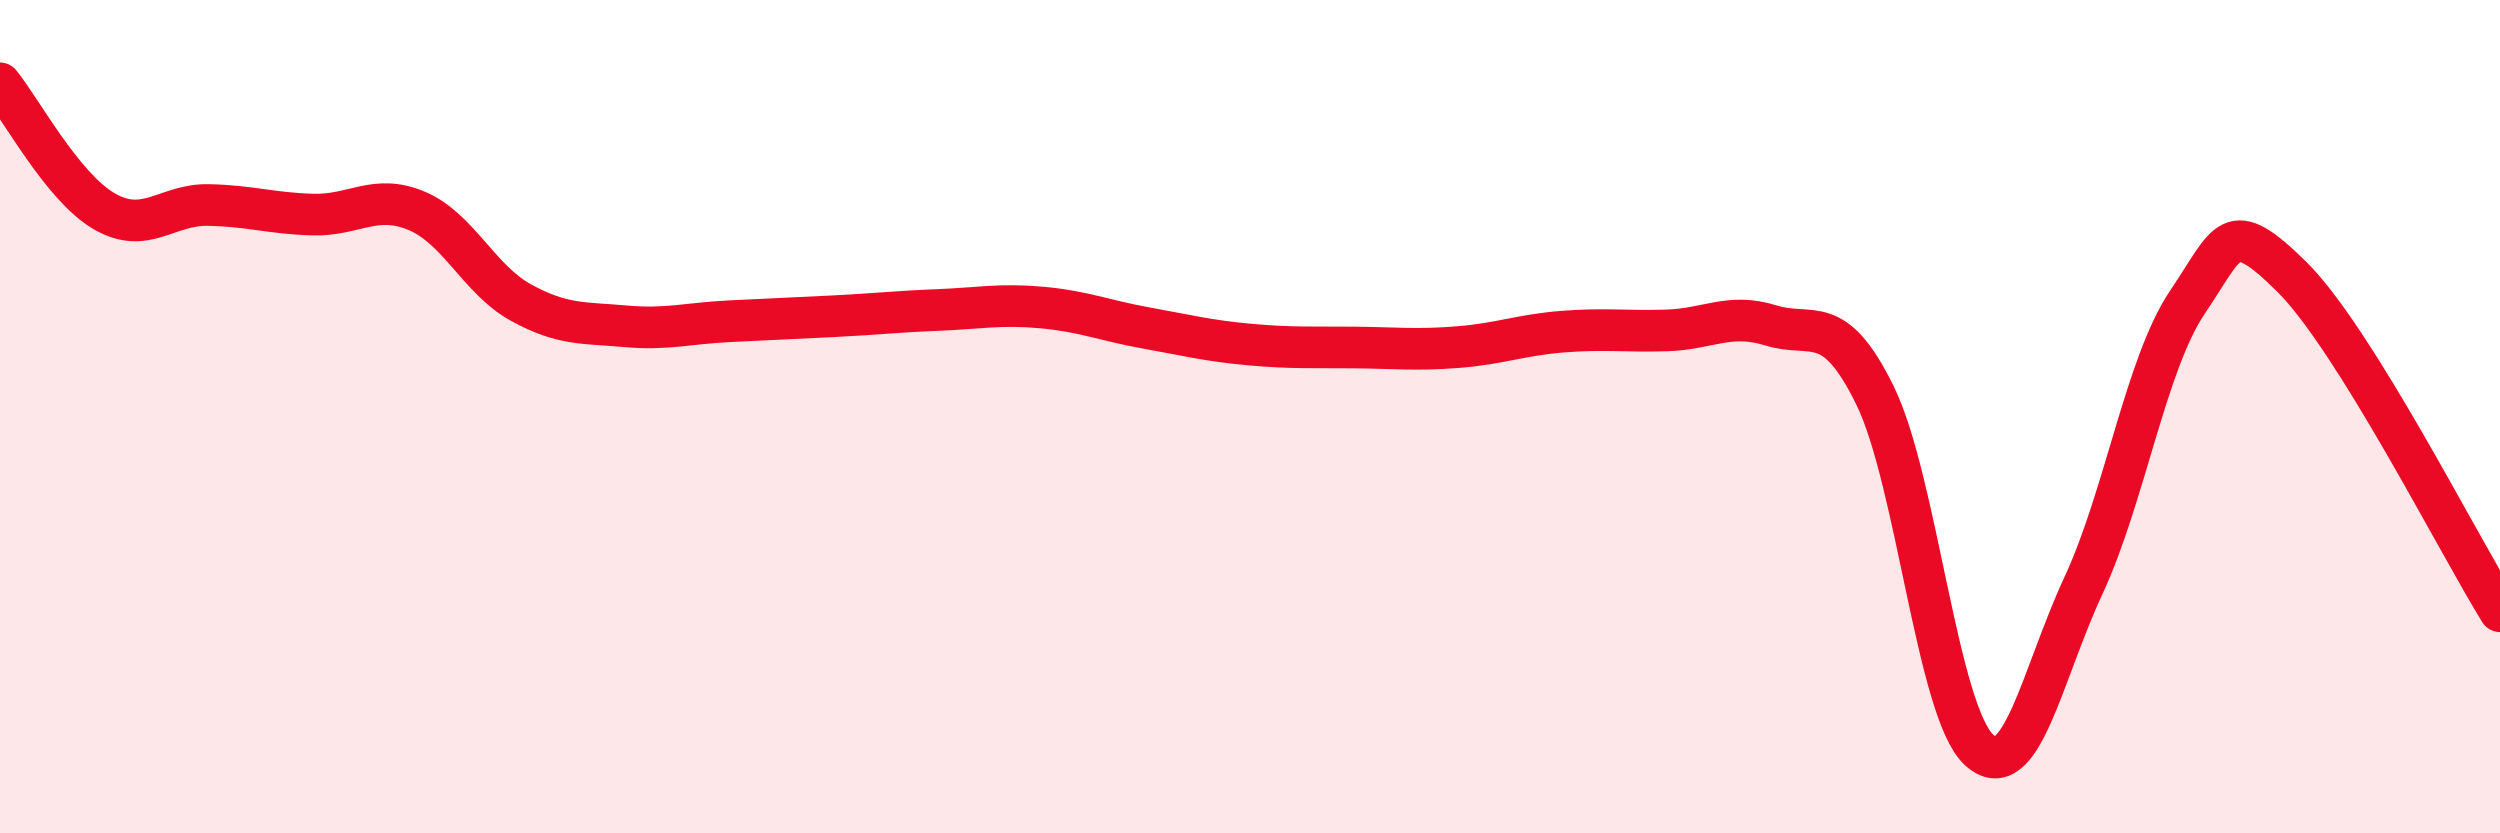
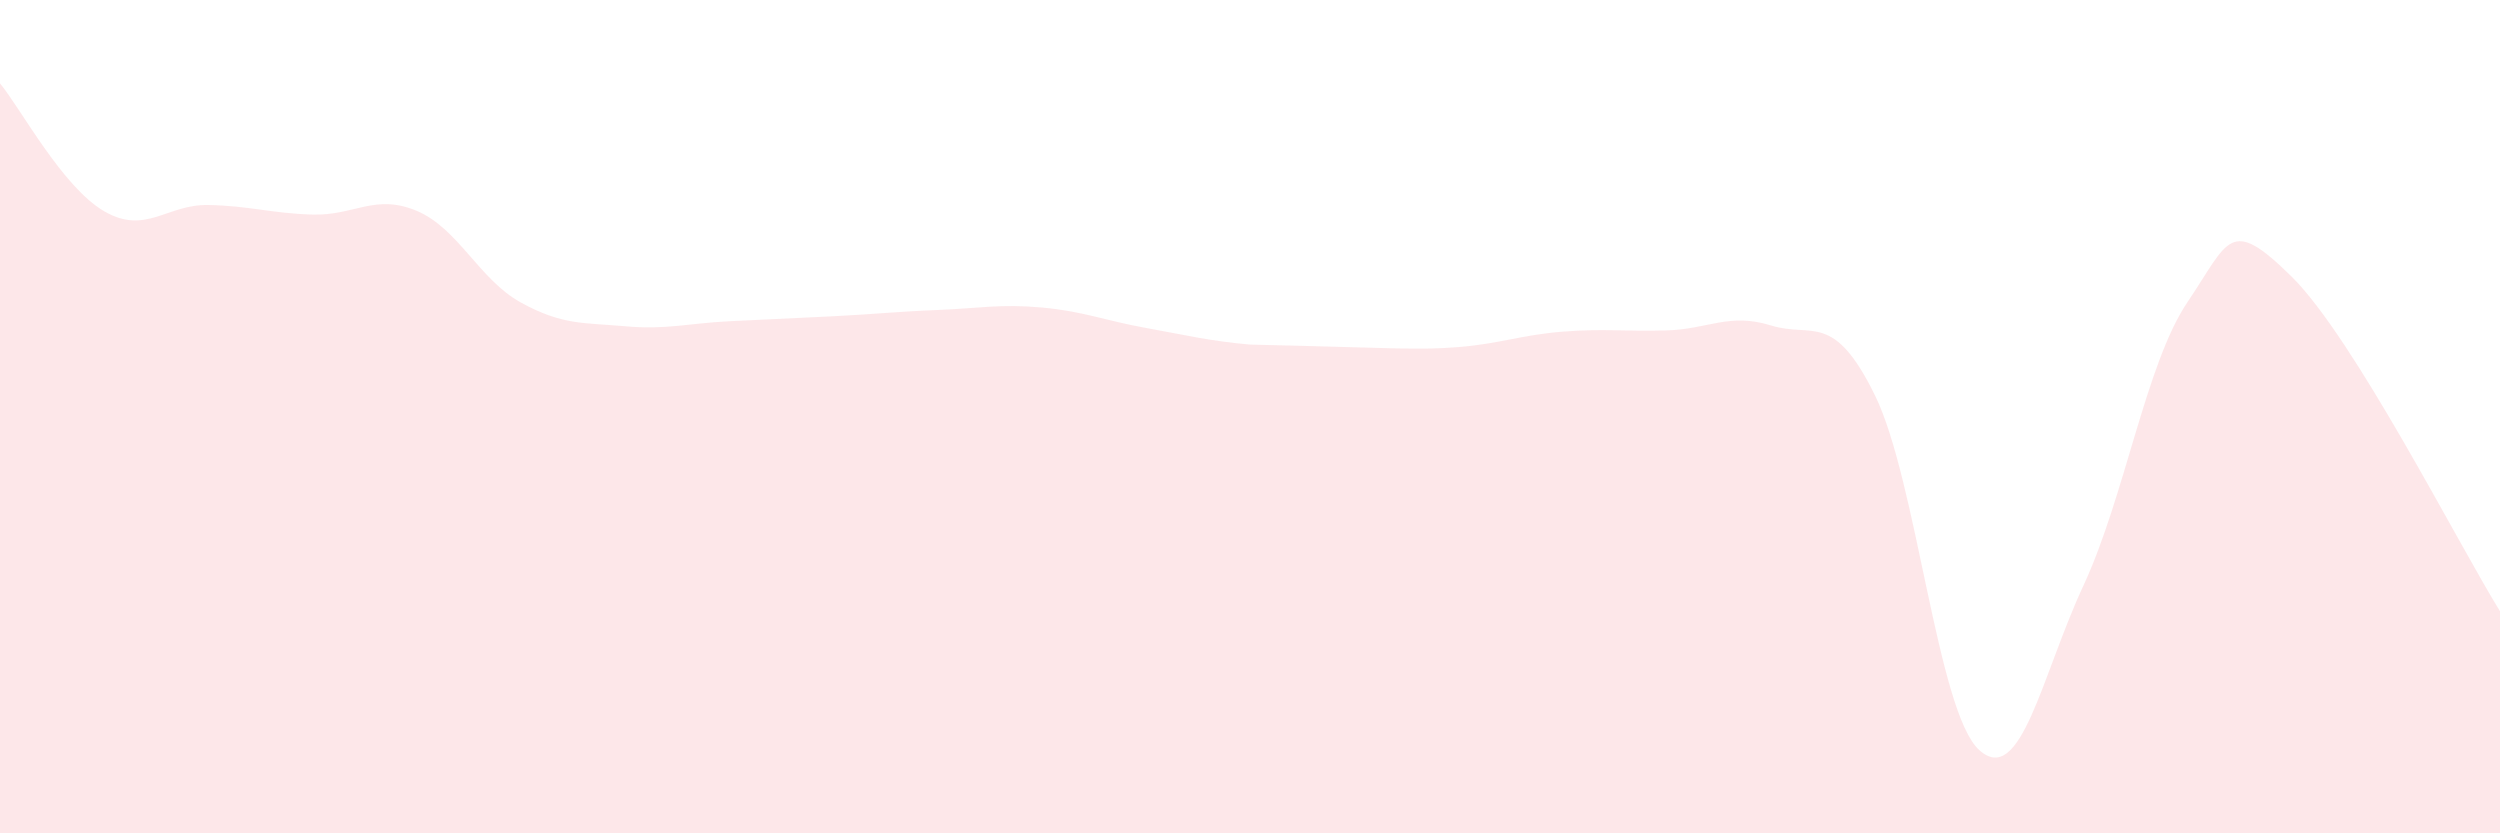
<svg xmlns="http://www.w3.org/2000/svg" width="60" height="20" viewBox="0 0 60 20">
-   <path d="M 0,2 C 0.5,2.61 1.5,4.49 2.5,5.07 C 3.5,5.65 4,4.9 5,4.92 C 6,4.94 6.5,5.12 7.5,5.15 C 8.5,5.18 9,4.64 10,5.06 C 11,5.48 11.5,6.71 12.5,7.26 C 13.5,7.81 14,7.74 15,7.83 C 16,7.92 16.5,7.76 17.5,7.71 C 18.5,7.66 19,7.64 20,7.59 C 21,7.54 21.5,7.48 22.5,7.44 C 23.5,7.4 24,7.29 25,7.38 C 26,7.47 26.5,7.69 27.5,7.87 C 28.5,8.05 29,8.18 30,8.27 C 31,8.36 31.5,8.33 32.5,8.34 C 33.5,8.35 34,8.41 35,8.33 C 36,8.25 36.5,8.04 37.5,7.96 C 38.5,7.88 39,7.96 40,7.93 C 41,7.9 41.5,7.5 42.5,7.81 C 43.5,8.12 44,7.45 45,9.49 C 46,11.53 46.5,17.09 47.5,18 C 48.5,18.91 49,16.21 50,14.06 C 51,11.91 51.5,8.73 52.5,7.25 C 53.5,5.77 53.5,5.16 55,6.64 C 56.5,8.12 59,13.06 60,14.67L60 20L0 20Z" fill="#EB0A25" opacity="0.1" stroke-linecap="round" stroke-linejoin="round" />
-   <path d="M 0,2 C 0.5,2.61 1.5,4.49 2.5,5.07 C 3.5,5.65 4,4.9 5,4.92 C 6,4.94 6.5,5.12 7.5,5.15 C 8.5,5.18 9,4.64 10,5.06 C 11,5.48 11.5,6.71 12.5,7.26 C 13.5,7.81 14,7.74 15,7.83 C 16,7.92 16.5,7.76 17.5,7.71 C 18.5,7.66 19,7.64 20,7.59 C 21,7.54 21.5,7.48 22.5,7.44 C 23.5,7.4 24,7.29 25,7.38 C 26,7.47 26.5,7.69 27.5,7.87 C 28.5,8.05 29,8.18 30,8.27 C 31,8.36 31.5,8.33 32.5,8.34 C 33.5,8.35 34,8.41 35,8.33 C 36,8.25 36.5,8.04 37.5,7.96 C 38.5,7.88 39,7.96 40,7.93 C 41,7.9 41.5,7.5 42.5,7.81 C 43.5,8.12 44,7.45 45,9.49 C 46,11.53 46.5,17.09 47.5,18 C 48.5,18.91 49,16.21 50,14.06 C 51,11.91 51.5,8.73 52.5,7.25 C 53.5,5.77 53.5,5.16 55,6.64 C 56.5,8.12 59,13.06 60,14.67" stroke="#EB0A25" stroke-width="1" fill="none" stroke-linecap="round" stroke-linejoin="round" />
+   <path d="M 0,2 C 0.5,2.61 1.5,4.49 2.5,5.07 C 3.5,5.65 4,4.9 5,4.92 C 6,4.94 6.5,5.12 7.5,5.15 C 8.5,5.18 9,4.64 10,5.06 C 11,5.48 11.5,6.71 12.5,7.26 C 13.5,7.81 14,7.74 15,7.83 C 16,7.92 16.5,7.76 17.5,7.71 C 18.5,7.66 19,7.64 20,7.59 C 21,7.54 21.5,7.48 22.5,7.44 C 23.5,7.4 24,7.29 25,7.38 C 26,7.47 26.5,7.69 27.5,7.87 C 28.5,8.05 29,8.18 30,8.27 C 33.5,8.35 34,8.41 35,8.33 C 36,8.25 36.5,8.04 37.5,7.96 C 38.5,7.88 39,7.96 40,7.93 C 41,7.9 41.5,7.5 42.5,7.81 C 43.5,8.12 44,7.45 45,9.49 C 46,11.53 46.5,17.09 47.5,18 C 48.5,18.91 49,16.21 50,14.06 C 51,11.91 51.5,8.73 52.5,7.25 C 53.5,5.77 53.5,5.16 55,6.64 C 56.5,8.12 59,13.06 60,14.67L60 20L0 20Z" fill="#EB0A25" opacity="0.1" stroke-linecap="round" stroke-linejoin="round" />
</svg>